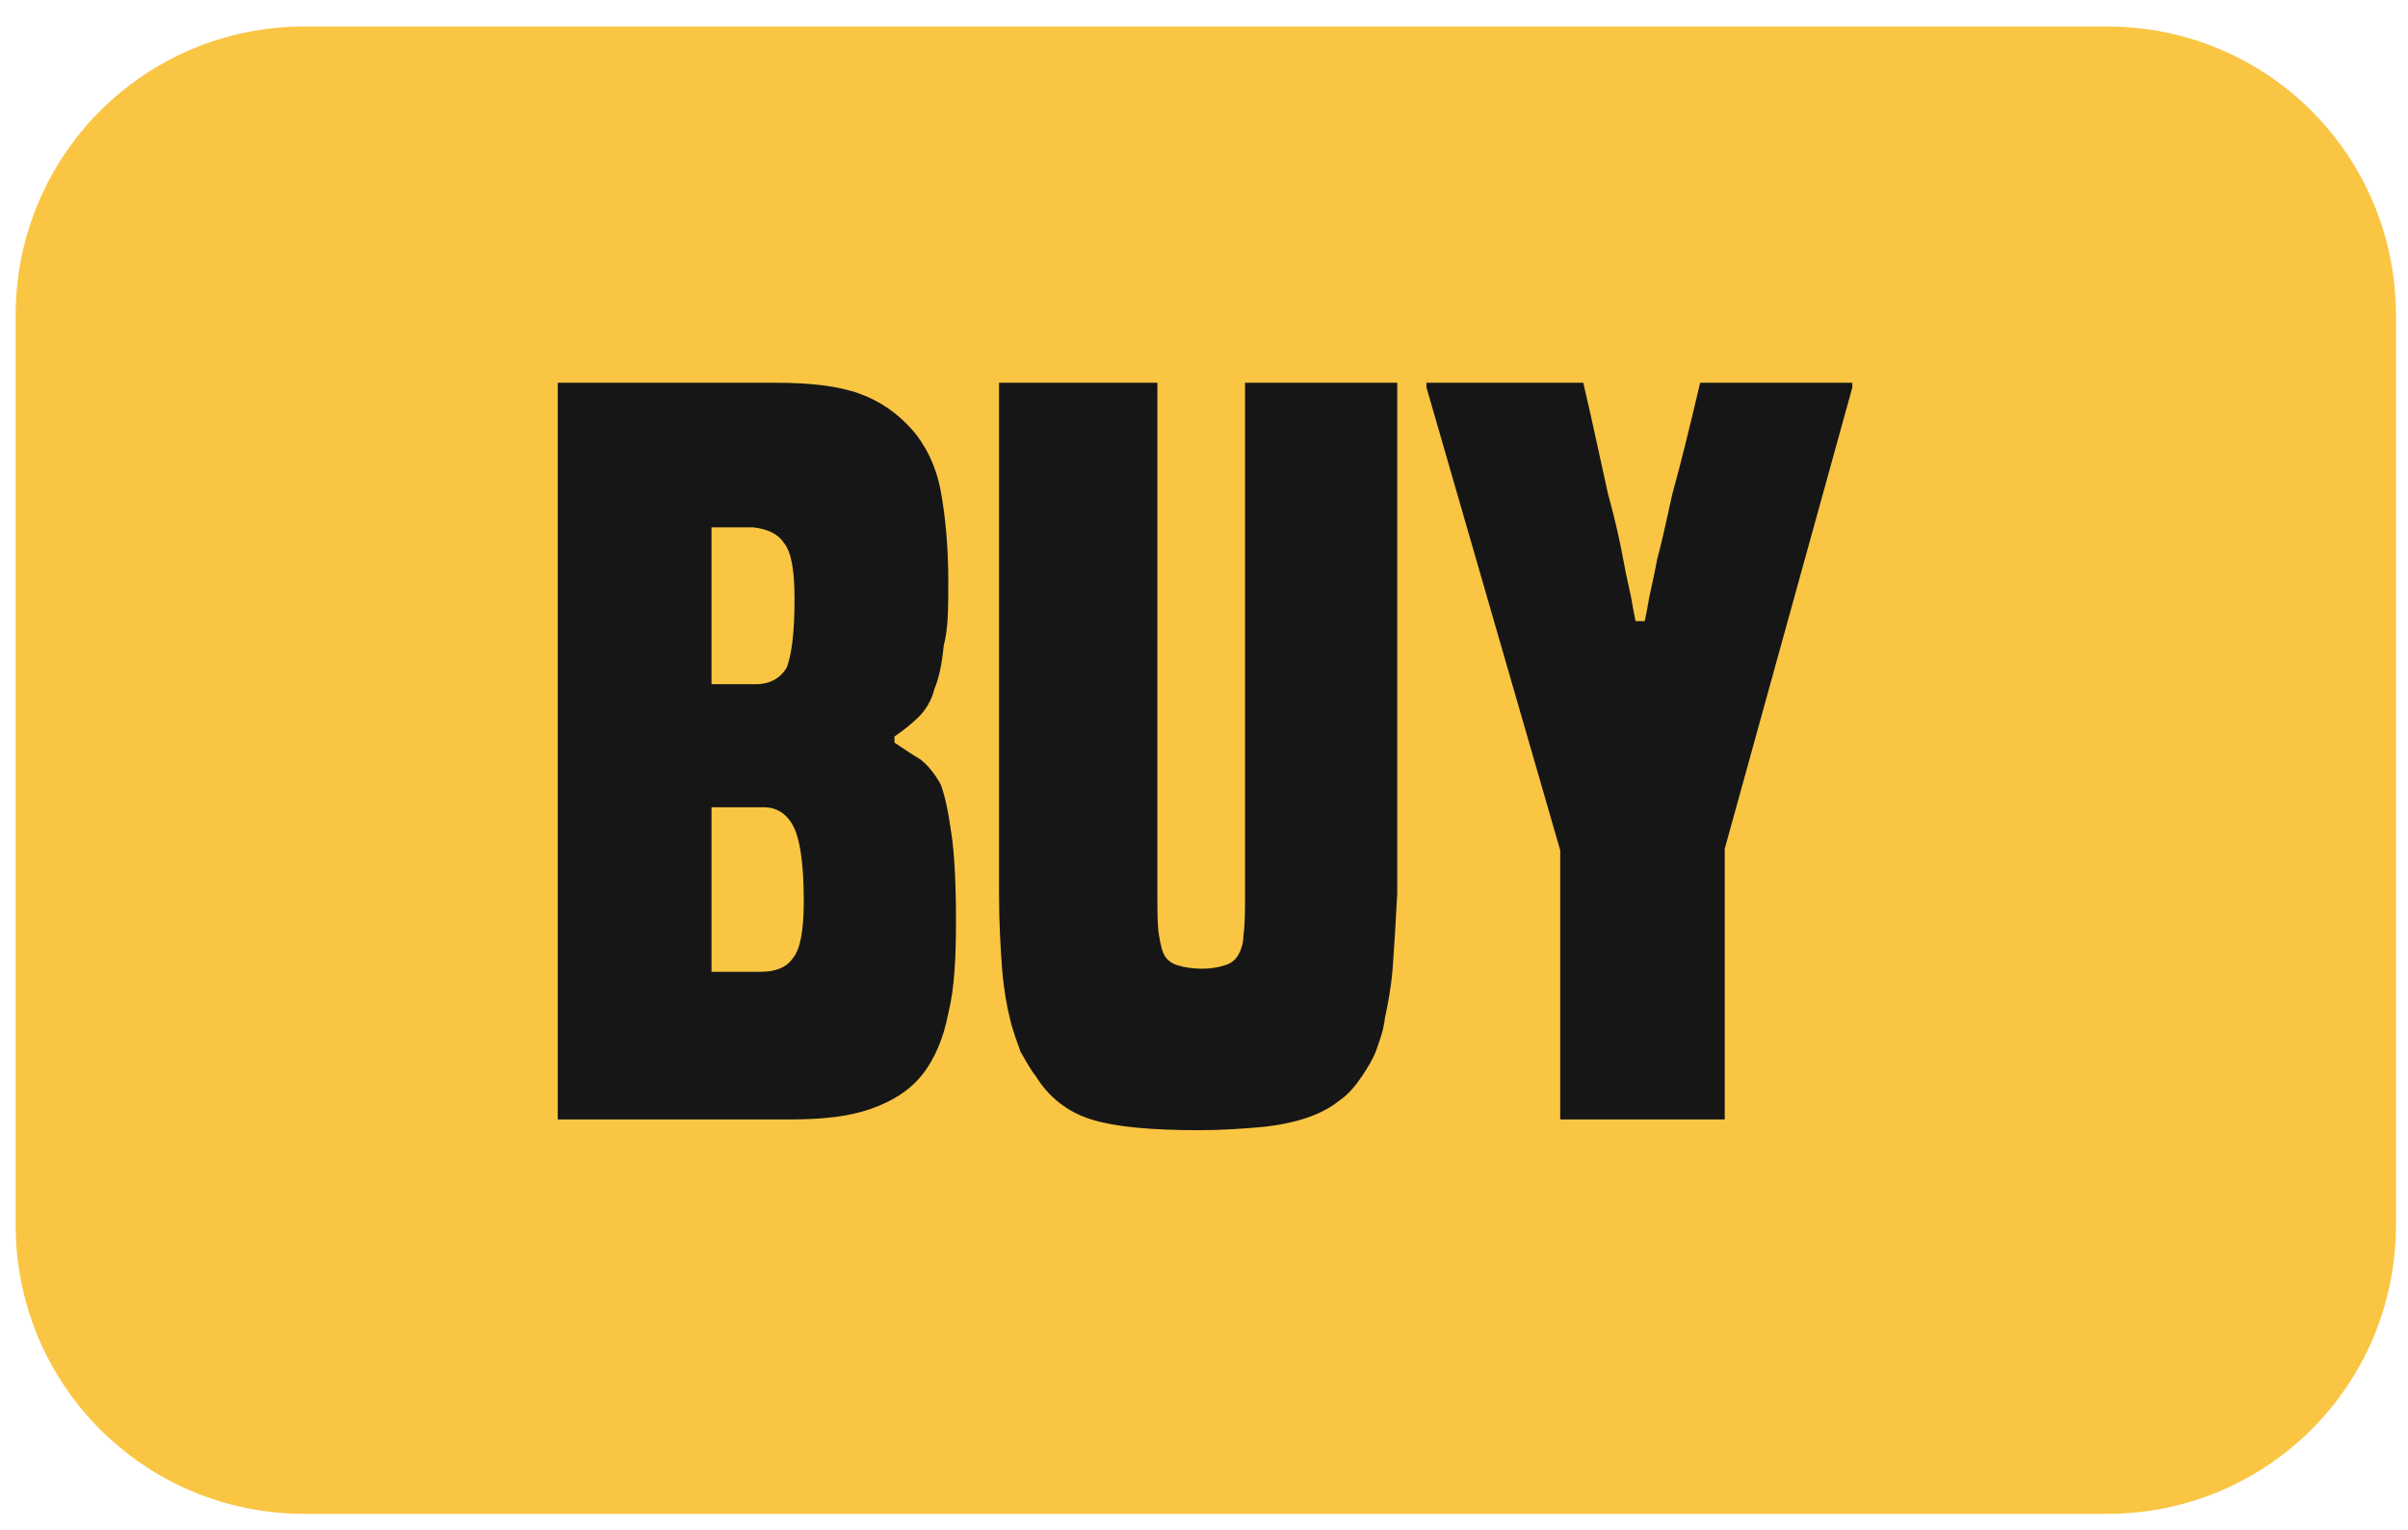
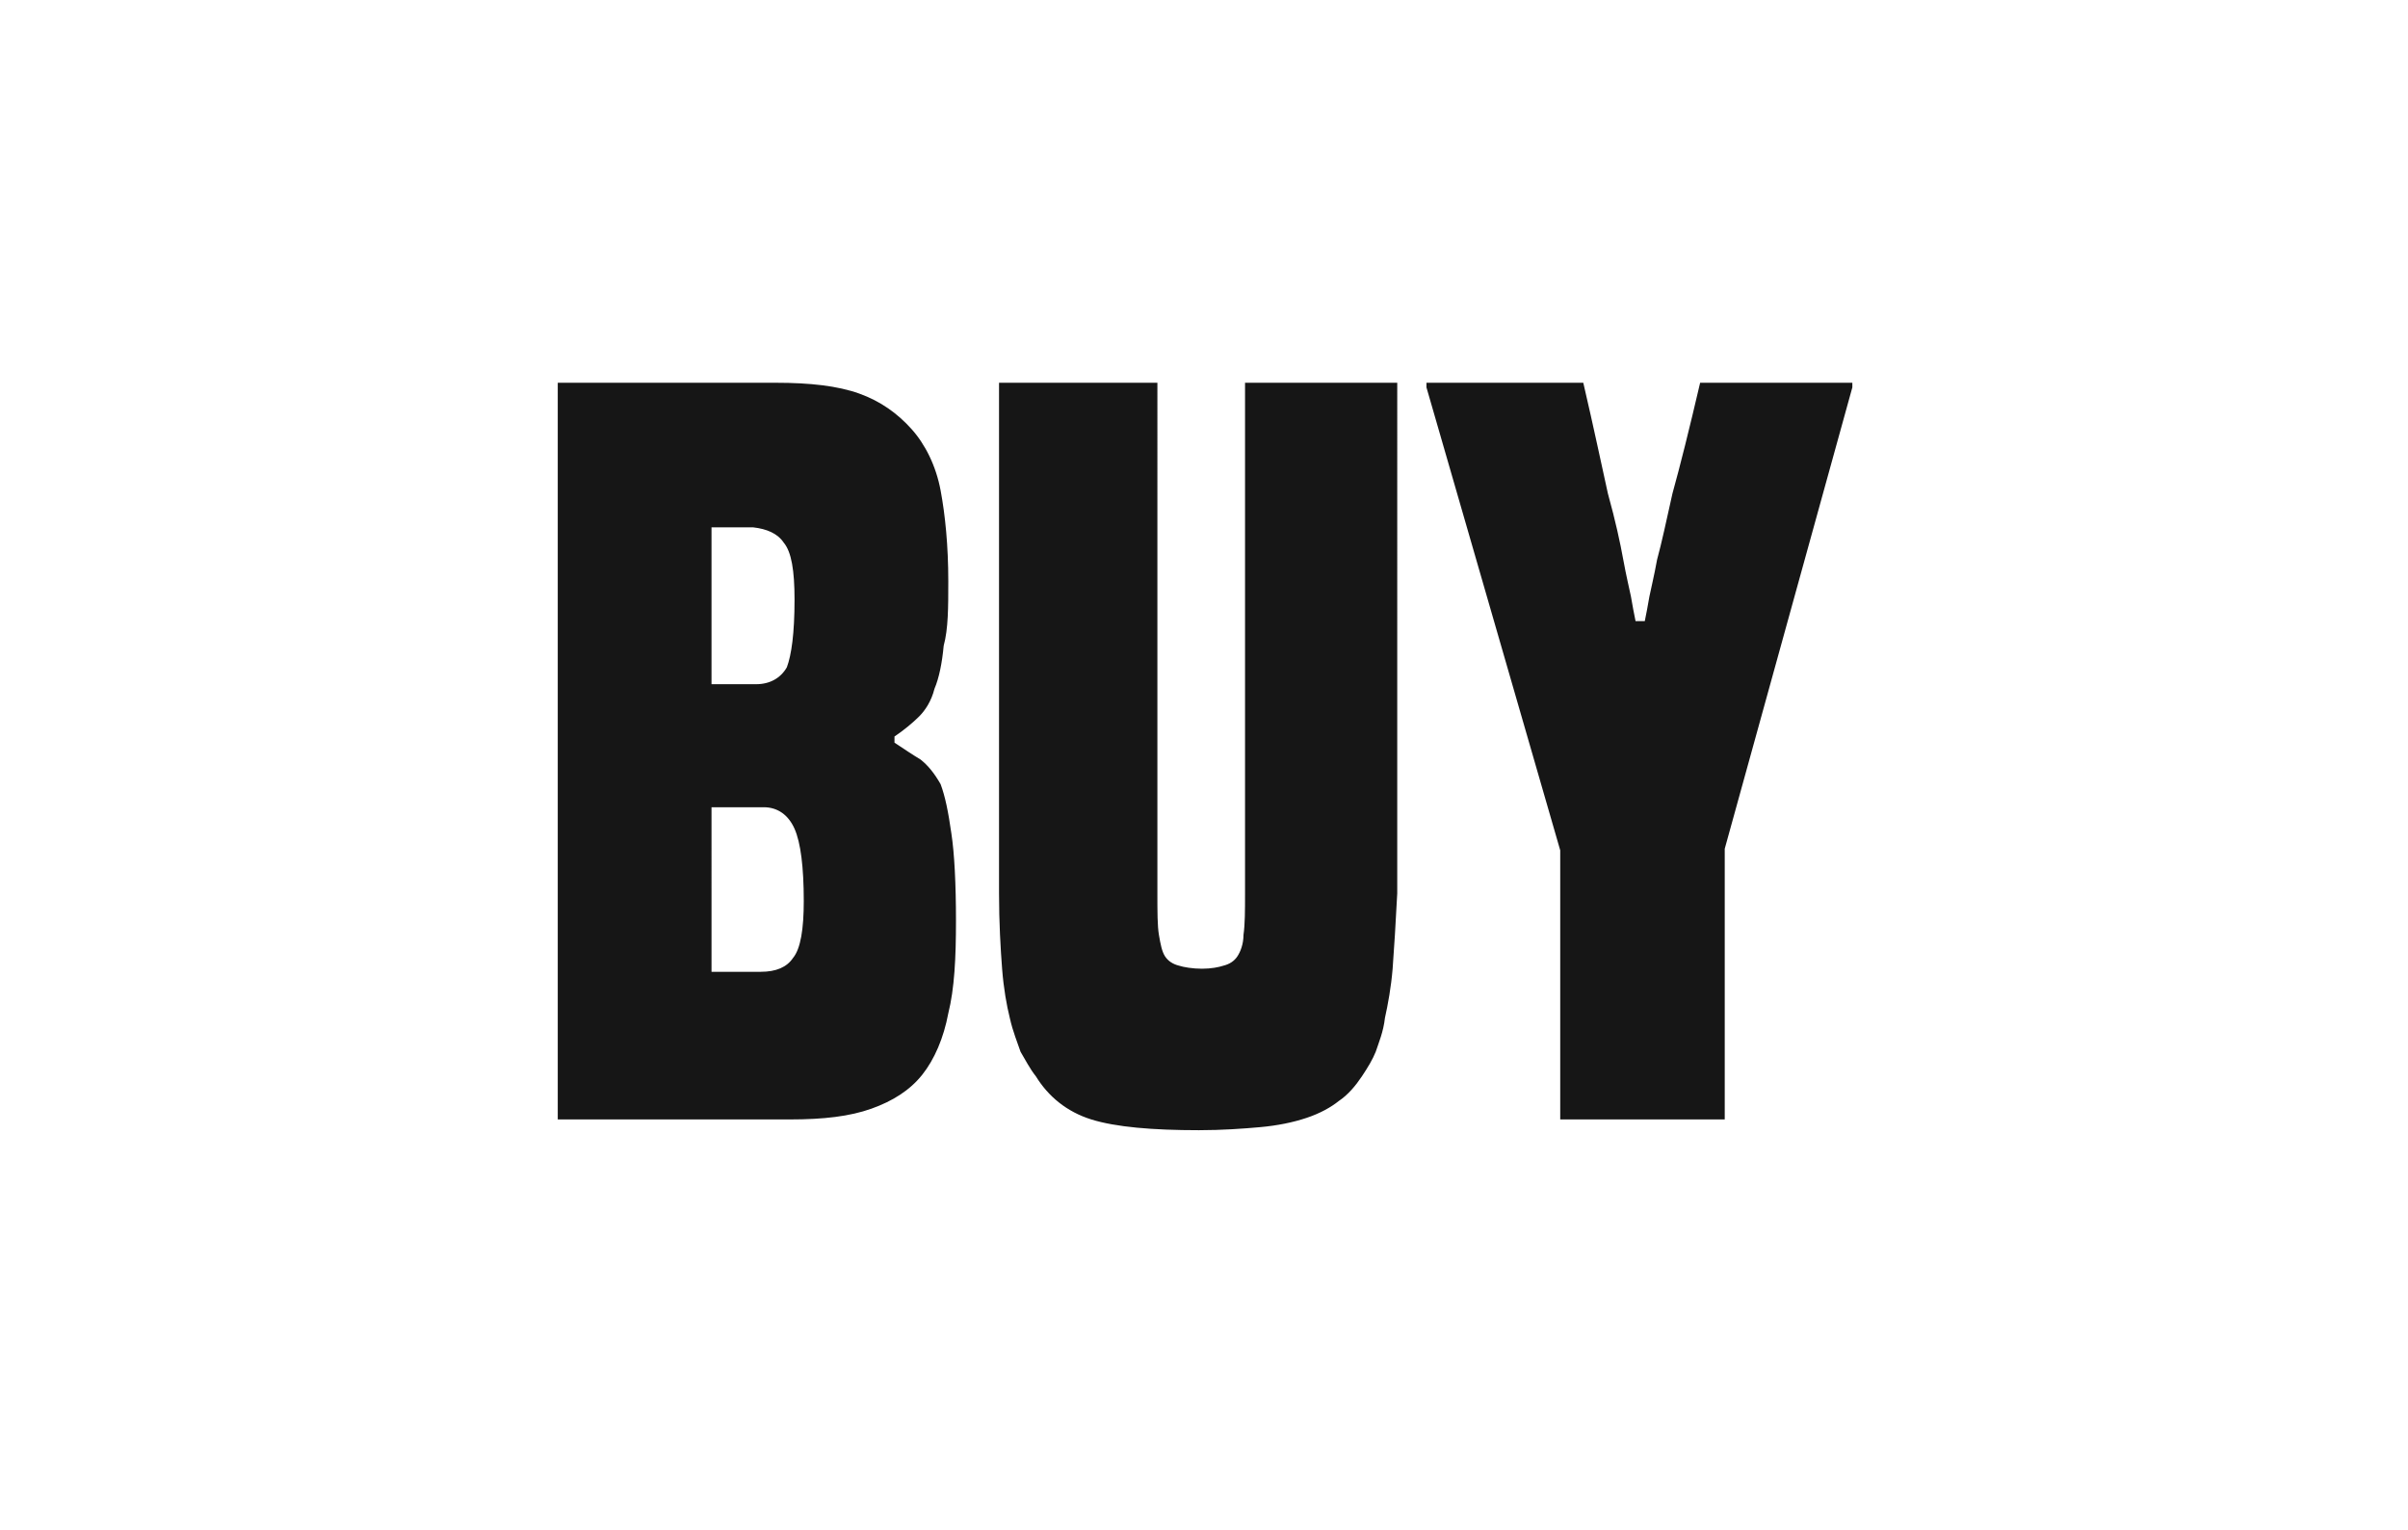
<svg xmlns="http://www.w3.org/2000/svg" version="1.1" id="Layer_1" x="0px" y="0px" viewBox="0 0 200 127" style="enable-background:new 0 0 200 127;" xml:space="preserve">
  <style type="text/css">
	.st0{fill:#F9C543;}
	.st1{fill:#161616;}
</style>
-   <path class="st0" d="M175,125.7H25.3c-13.3,0-24-10.7-24-24V26.2c0-13.3,10.7-24,24-24H175c13.3,0,24,10.7,24,24v75.5  C199,115,188.3,125.7,175,125.7z" />
  <g transform="matrix( 1.277, 0, 0, 1.277, -129.9,-89.15) ">
    <g>
      <g id="Layer0_1_FILL">
        <path class="st1" d="M163.4,107.6c0-2.3-0.2-4.3-0.5-5.9s-1-3-1.9-4c-0.9-1-2-1.8-3.4-2.3c-1.4-0.5-3.2-0.7-5.4-0.7h-14.2v47.9     h15.1c2.2,0,3.9-0.2,5.3-0.7c1.4-0.5,2.5-1.2,3.3-2.2c0.8-1,1.4-2.4,1.7-4c0.4-1.6,0.5-3.6,0.5-6c0-2.4-0.1-4.4-0.3-5.7     c-0.2-1.4-0.4-2.4-0.7-3.2c-0.4-0.7-0.8-1.2-1.3-1.6c-0.5-0.3-1.1-0.7-1.7-1.1v-0.4c0.6-0.4,1.2-0.9,1.6-1.3s0.8-1,1-1.8     c0.3-0.7,0.5-1.7,0.6-2.8C163.4,110.7,163.4,109.3,163.4,107.6 M152.7,105.1c0.5,0.6,0.7,1.8,0.7,3.7c0,2.2-0.2,3.6-0.5,4.4     c-0.4,0.7-1.1,1.1-2,1.1h-2.9v-10.2h2.7C151.6,104.2,152.3,104.5,152.7,105.1 M147.9,122.3h3.5c0.9,0,1.6,0.5,2,1.4     c0.4,0.9,0.6,2.5,0.6,4.7c0,1.8-0.2,3.1-0.7,3.7c-0.4,0.6-1.1,0.9-2.1,0.9h-3.2V122.3 M176.9,94.7h-10.2v33.2     c0,1.9,0.1,3.6,0.2,4.9c0.1,1.3,0.3,2.4,0.5,3.2c0.2,0.9,0.5,1.6,0.7,2.2c0.3,0.5,0.6,1.1,1,1.6c0.8,1.3,2,2.3,3.6,2.8     c1.6,0.5,4,0.7,7,0.7c1.5,0,2.9-0.1,4-0.2c1.1-0.1,2.1-0.3,3-0.6c0.9-0.3,1.6-0.7,2.1-1.1c0.6-0.4,1.1-1,1.5-1.6     c0.4-0.6,0.7-1.1,0.9-1.6c0.2-0.6,0.5-1.3,0.6-2.2c0.2-0.9,0.4-2,0.5-3.2c0.1-1.3,0.2-3,0.3-4.9V94.7h-9.9v33.2     c0,1.1,0,2-0.1,2.7c0,0.6-0.2,1.1-0.4,1.4c-0.2,0.3-0.5,0.5-0.9,0.6c-0.3,0.1-0.8,0.2-1.4,0.2s-1.2-0.1-1.5-0.2     c-0.4-0.1-0.7-0.3-0.9-0.6c-0.2-0.3-0.3-0.8-0.4-1.4c-0.1-0.6-0.1-1.5-0.1-2.7V94.7 M194.5,94.7V95l8.7,30.1v17.5h10.7V125     l8.3-30v-0.3h-9.9c-0.7,3-1.3,5.4-1.8,7.2c-0.4,1.8-0.7,3.2-1,4.3c-0.2,1.1-0.4,1.9-0.5,2.4c-0.1,0.6-0.2,1.1-0.3,1.6h-0.6     c-0.1-0.5-0.2-1-0.3-1.6c-0.1-0.5-0.3-1.3-0.5-2.4c-0.2-1.1-0.5-2.5-1-4.3c-0.4-1.8-0.9-4.2-1.6-7.2H194.5z" />
      </g>
    </g>
  </g>
</svg>